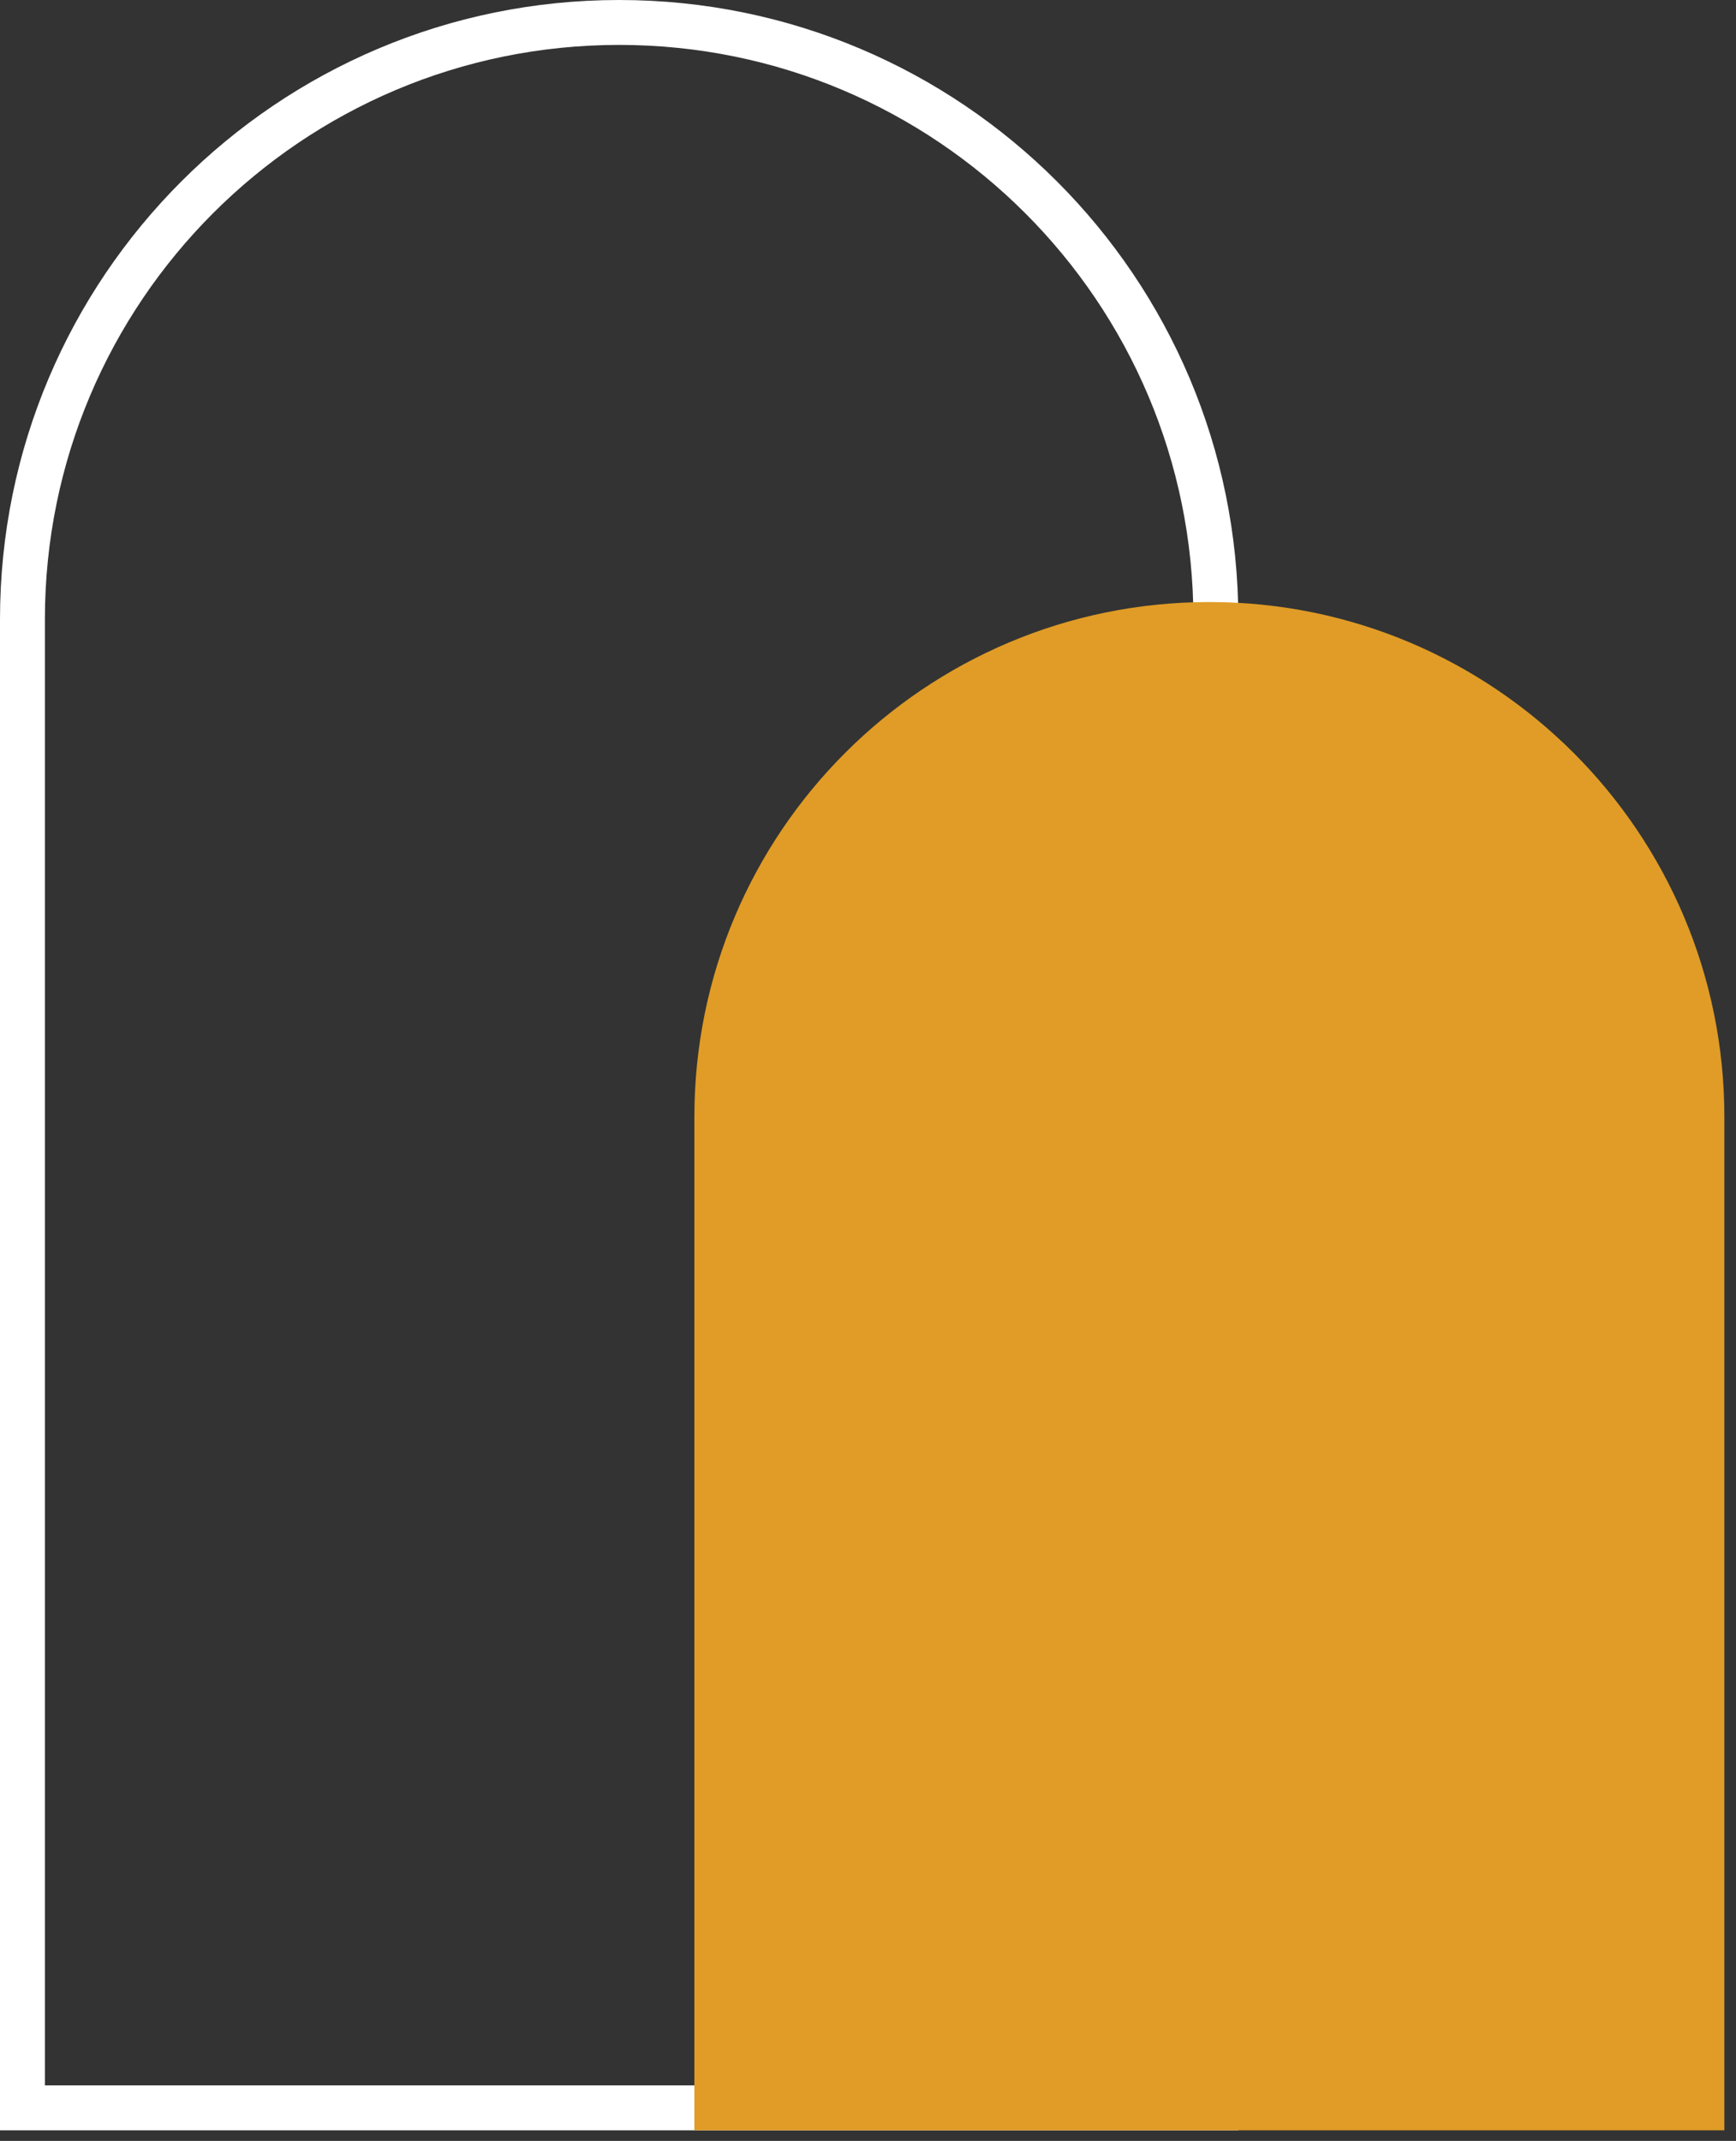
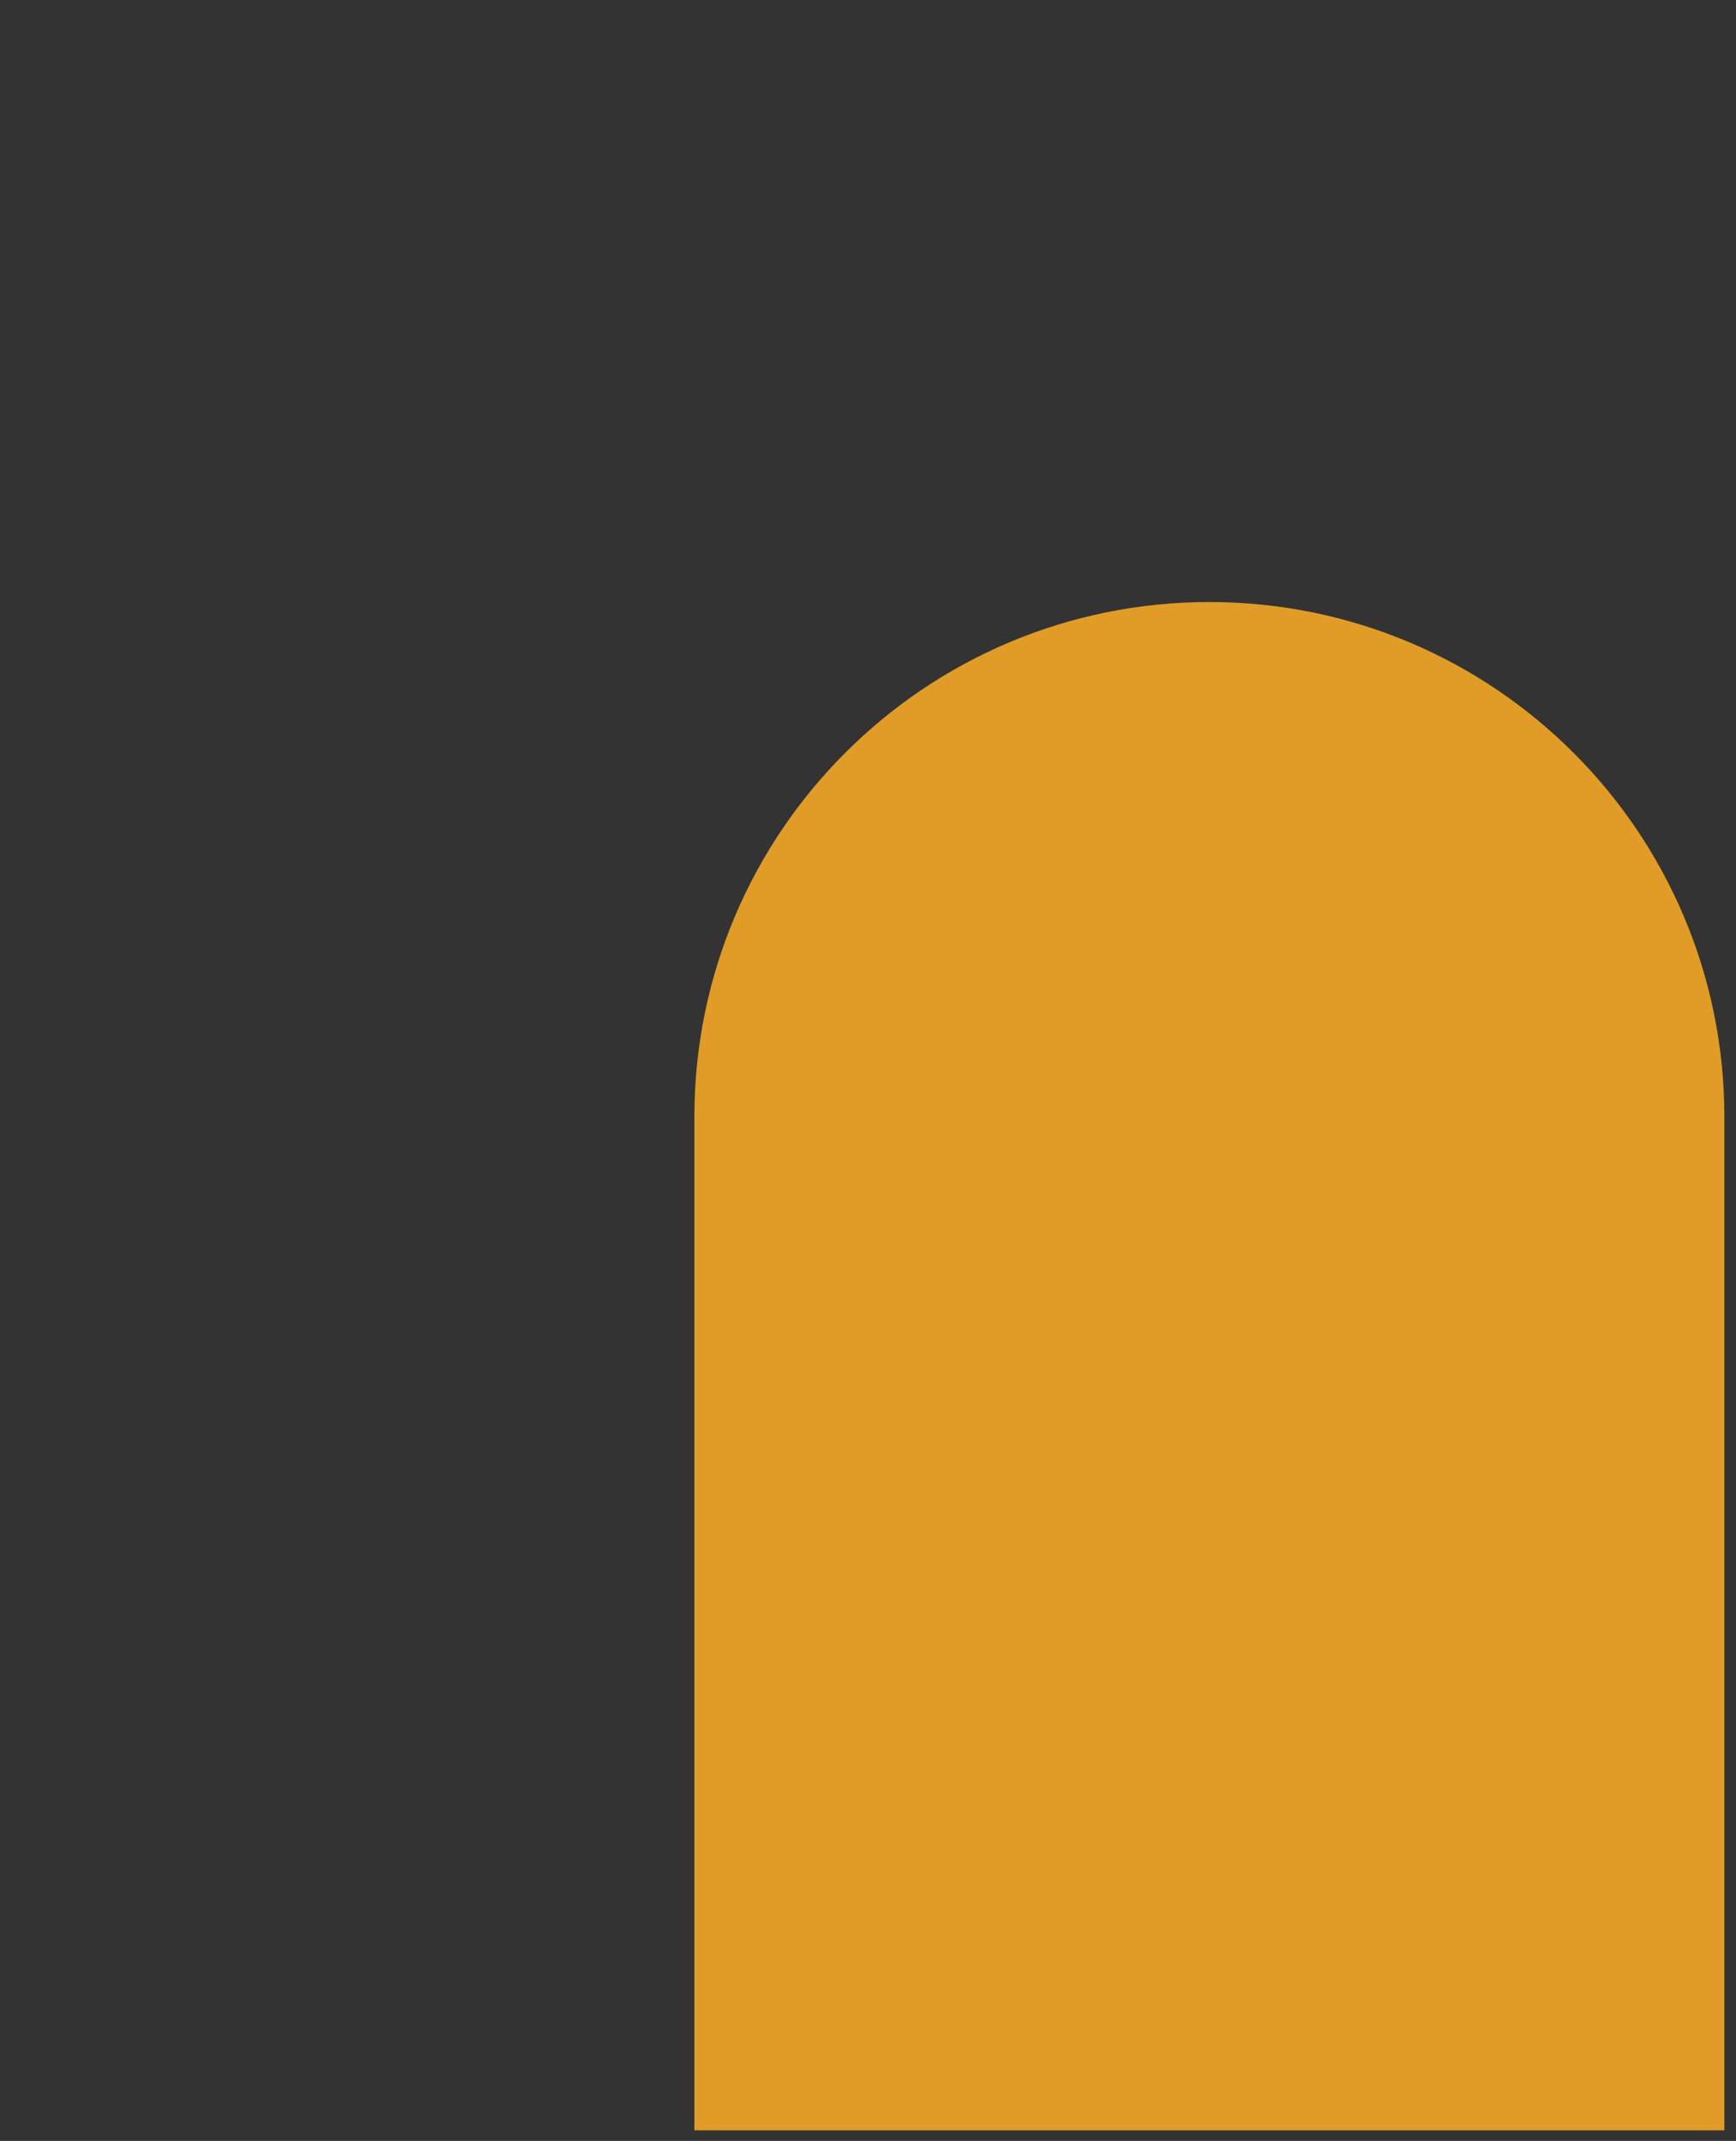
<svg xmlns="http://www.w3.org/2000/svg" width="116" height="143" viewBox="0 0 116 143" fill="none">
  <rect x="0" y="0" width="116" height="143" fill="#333333" stroke="none" />
-   <path d="M81.244 140.789L1.5 140.789L1.5 41.372C1.5 19.352 19.352 1.5 41.372 1.5C63.393 1.5 81.244 19.352 81.244 41.372L81.244 140.789Z" stroke="white" stroke-width="3" />
  <path d="M46.398 74.609L46.398 142.289L115.223 142.289L115.223 74.609C115.223 55.604 99.816 40.212 80.811 40.212C61.805 40.212 46.398 55.604 46.398 74.609Z" fill="#E09C26" />
</svg>